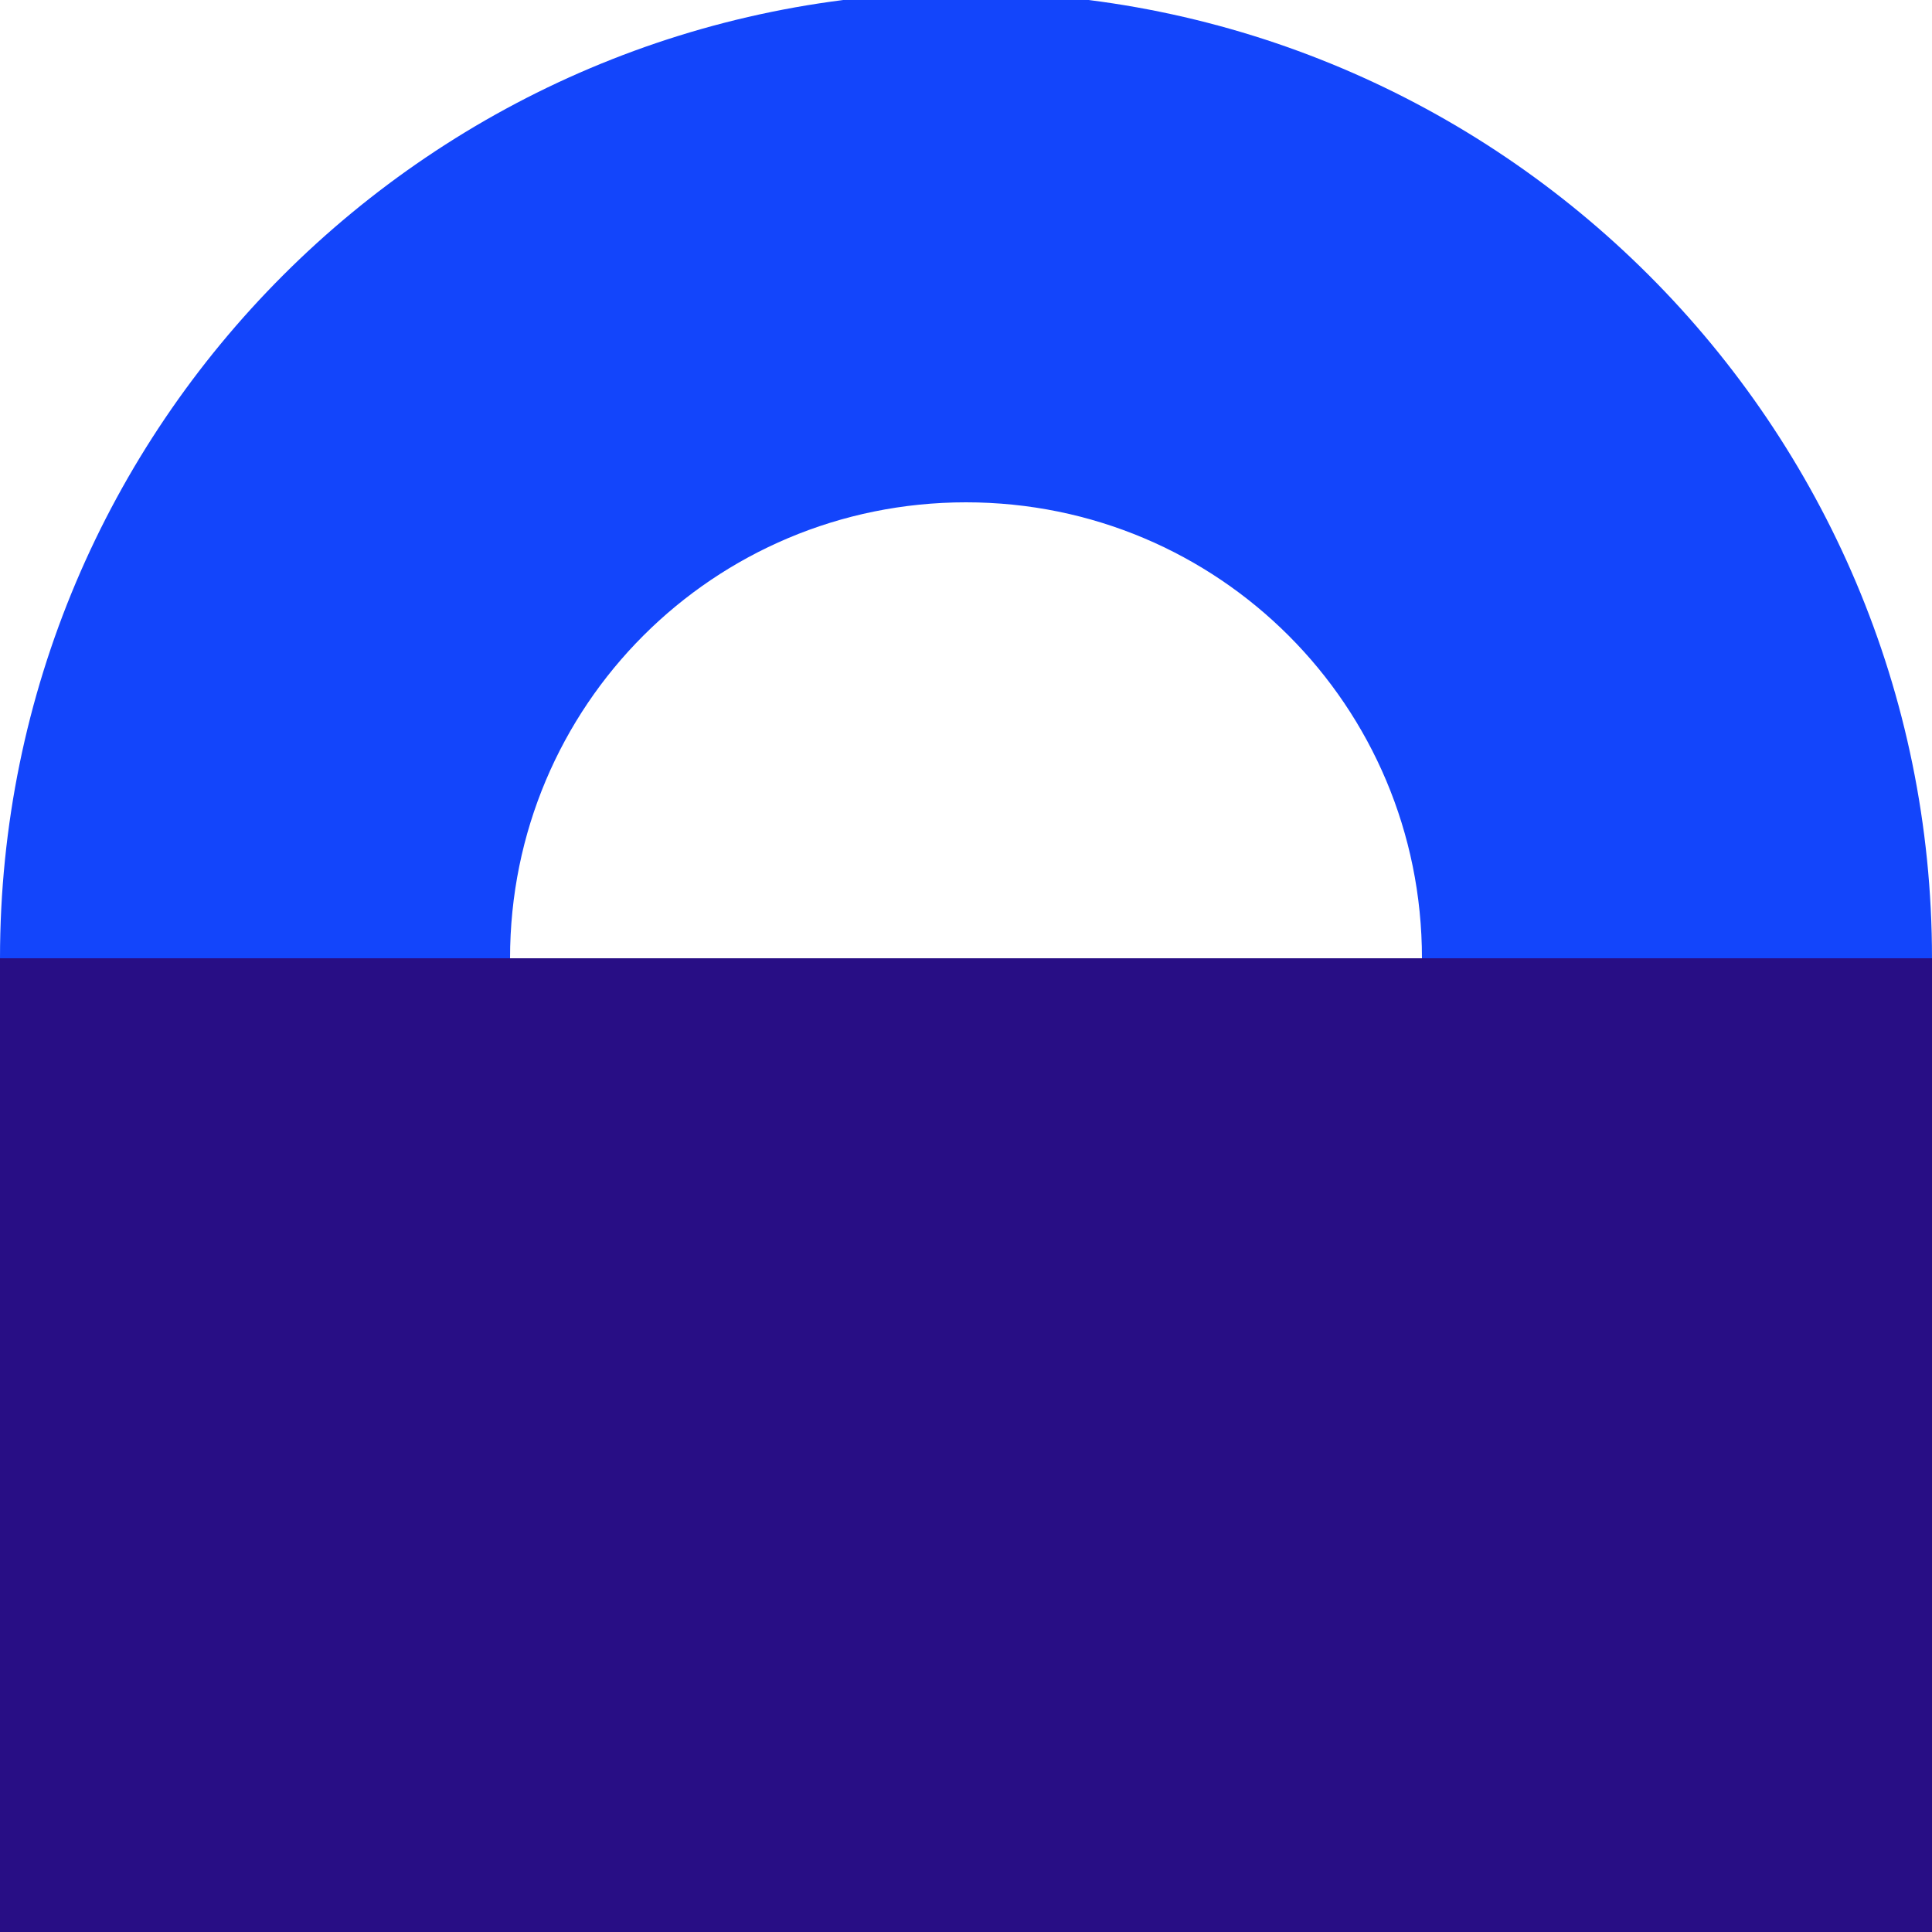
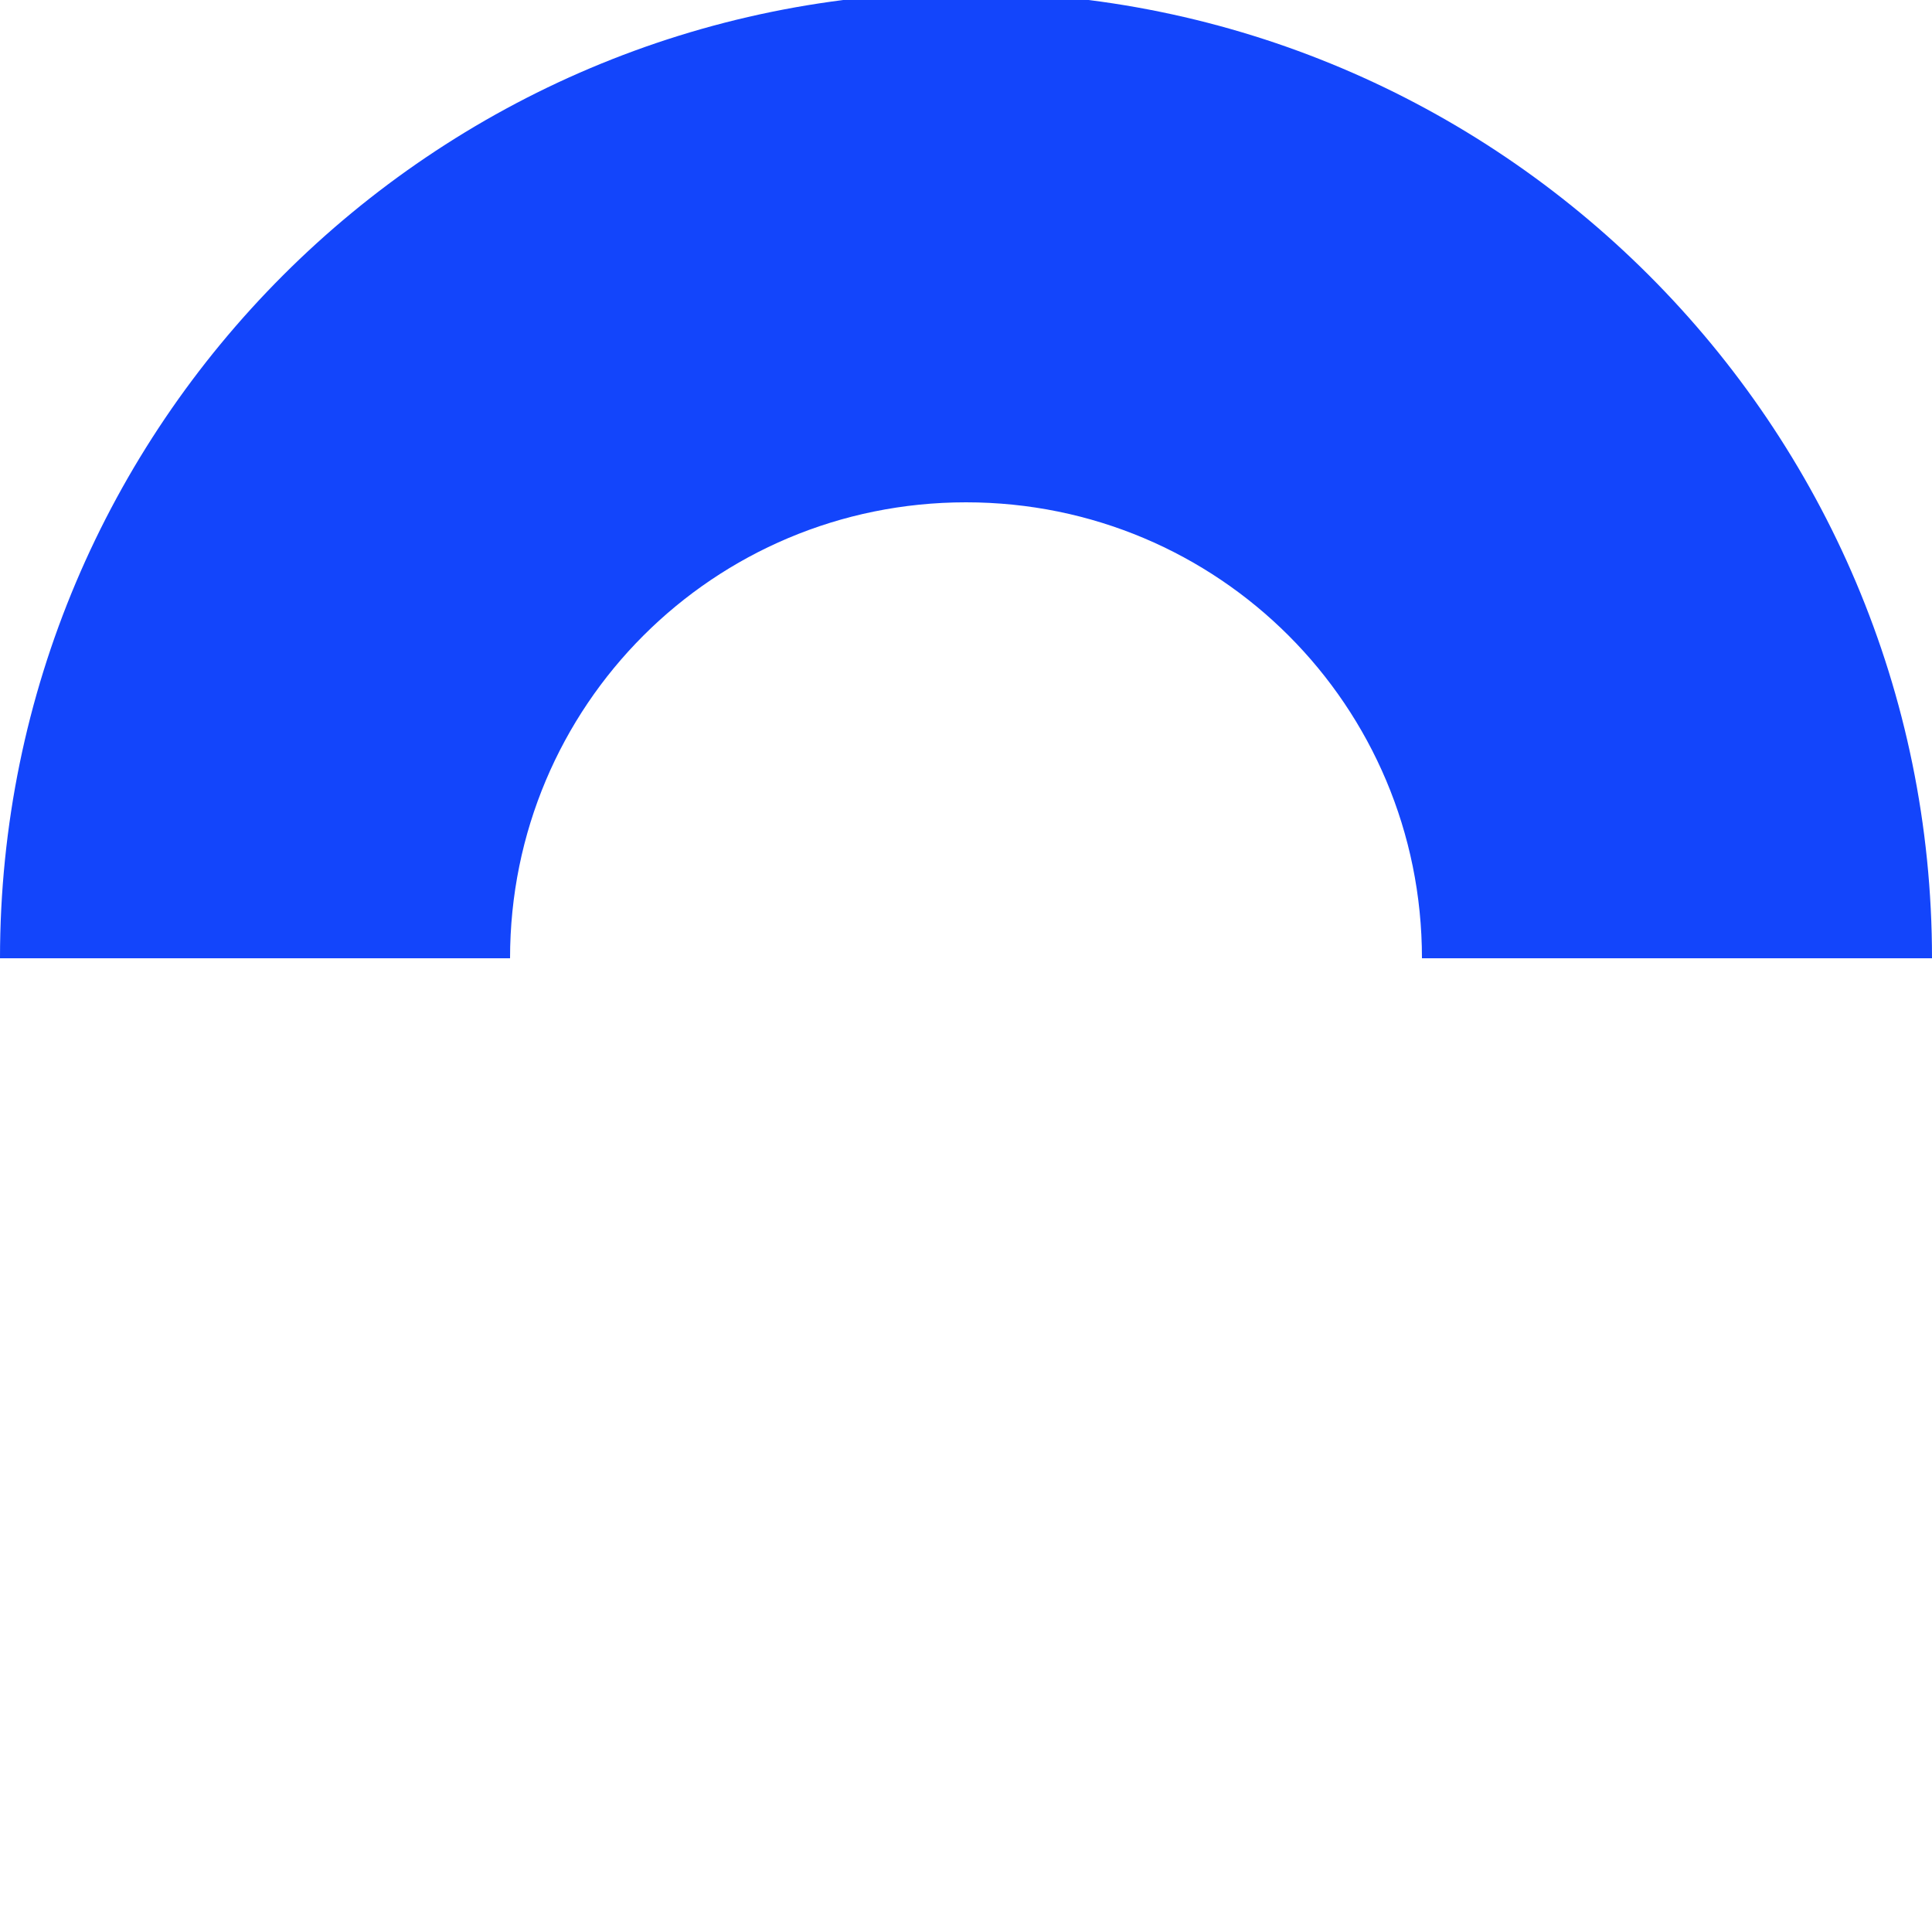
<svg xmlns="http://www.w3.org/2000/svg" id="Layer_2_00000036238145829466361570000009296249840046735002_" x="0px" y="0px" viewBox="0 0 75 75" style="enable-background:new 0 0 75 75;" xml:space="preserve">
  <style type="text/css">	.st0{fill:#1345FB;}	.st1{fill:#280E85;}</style>
  <path class="st0" d="M0,37.2h19.8c0-9.8,7.9-17.7,17.7-17.7c9.8,0,17.7,7.9,17.7,17.7H75C75,16.5,58.2-0.3,37.5-0.3 C16.8-0.3,0,16.5,0,37.2" />
-   <rect y="37.2" class="st1" width="75" height="37.8" />
</svg>